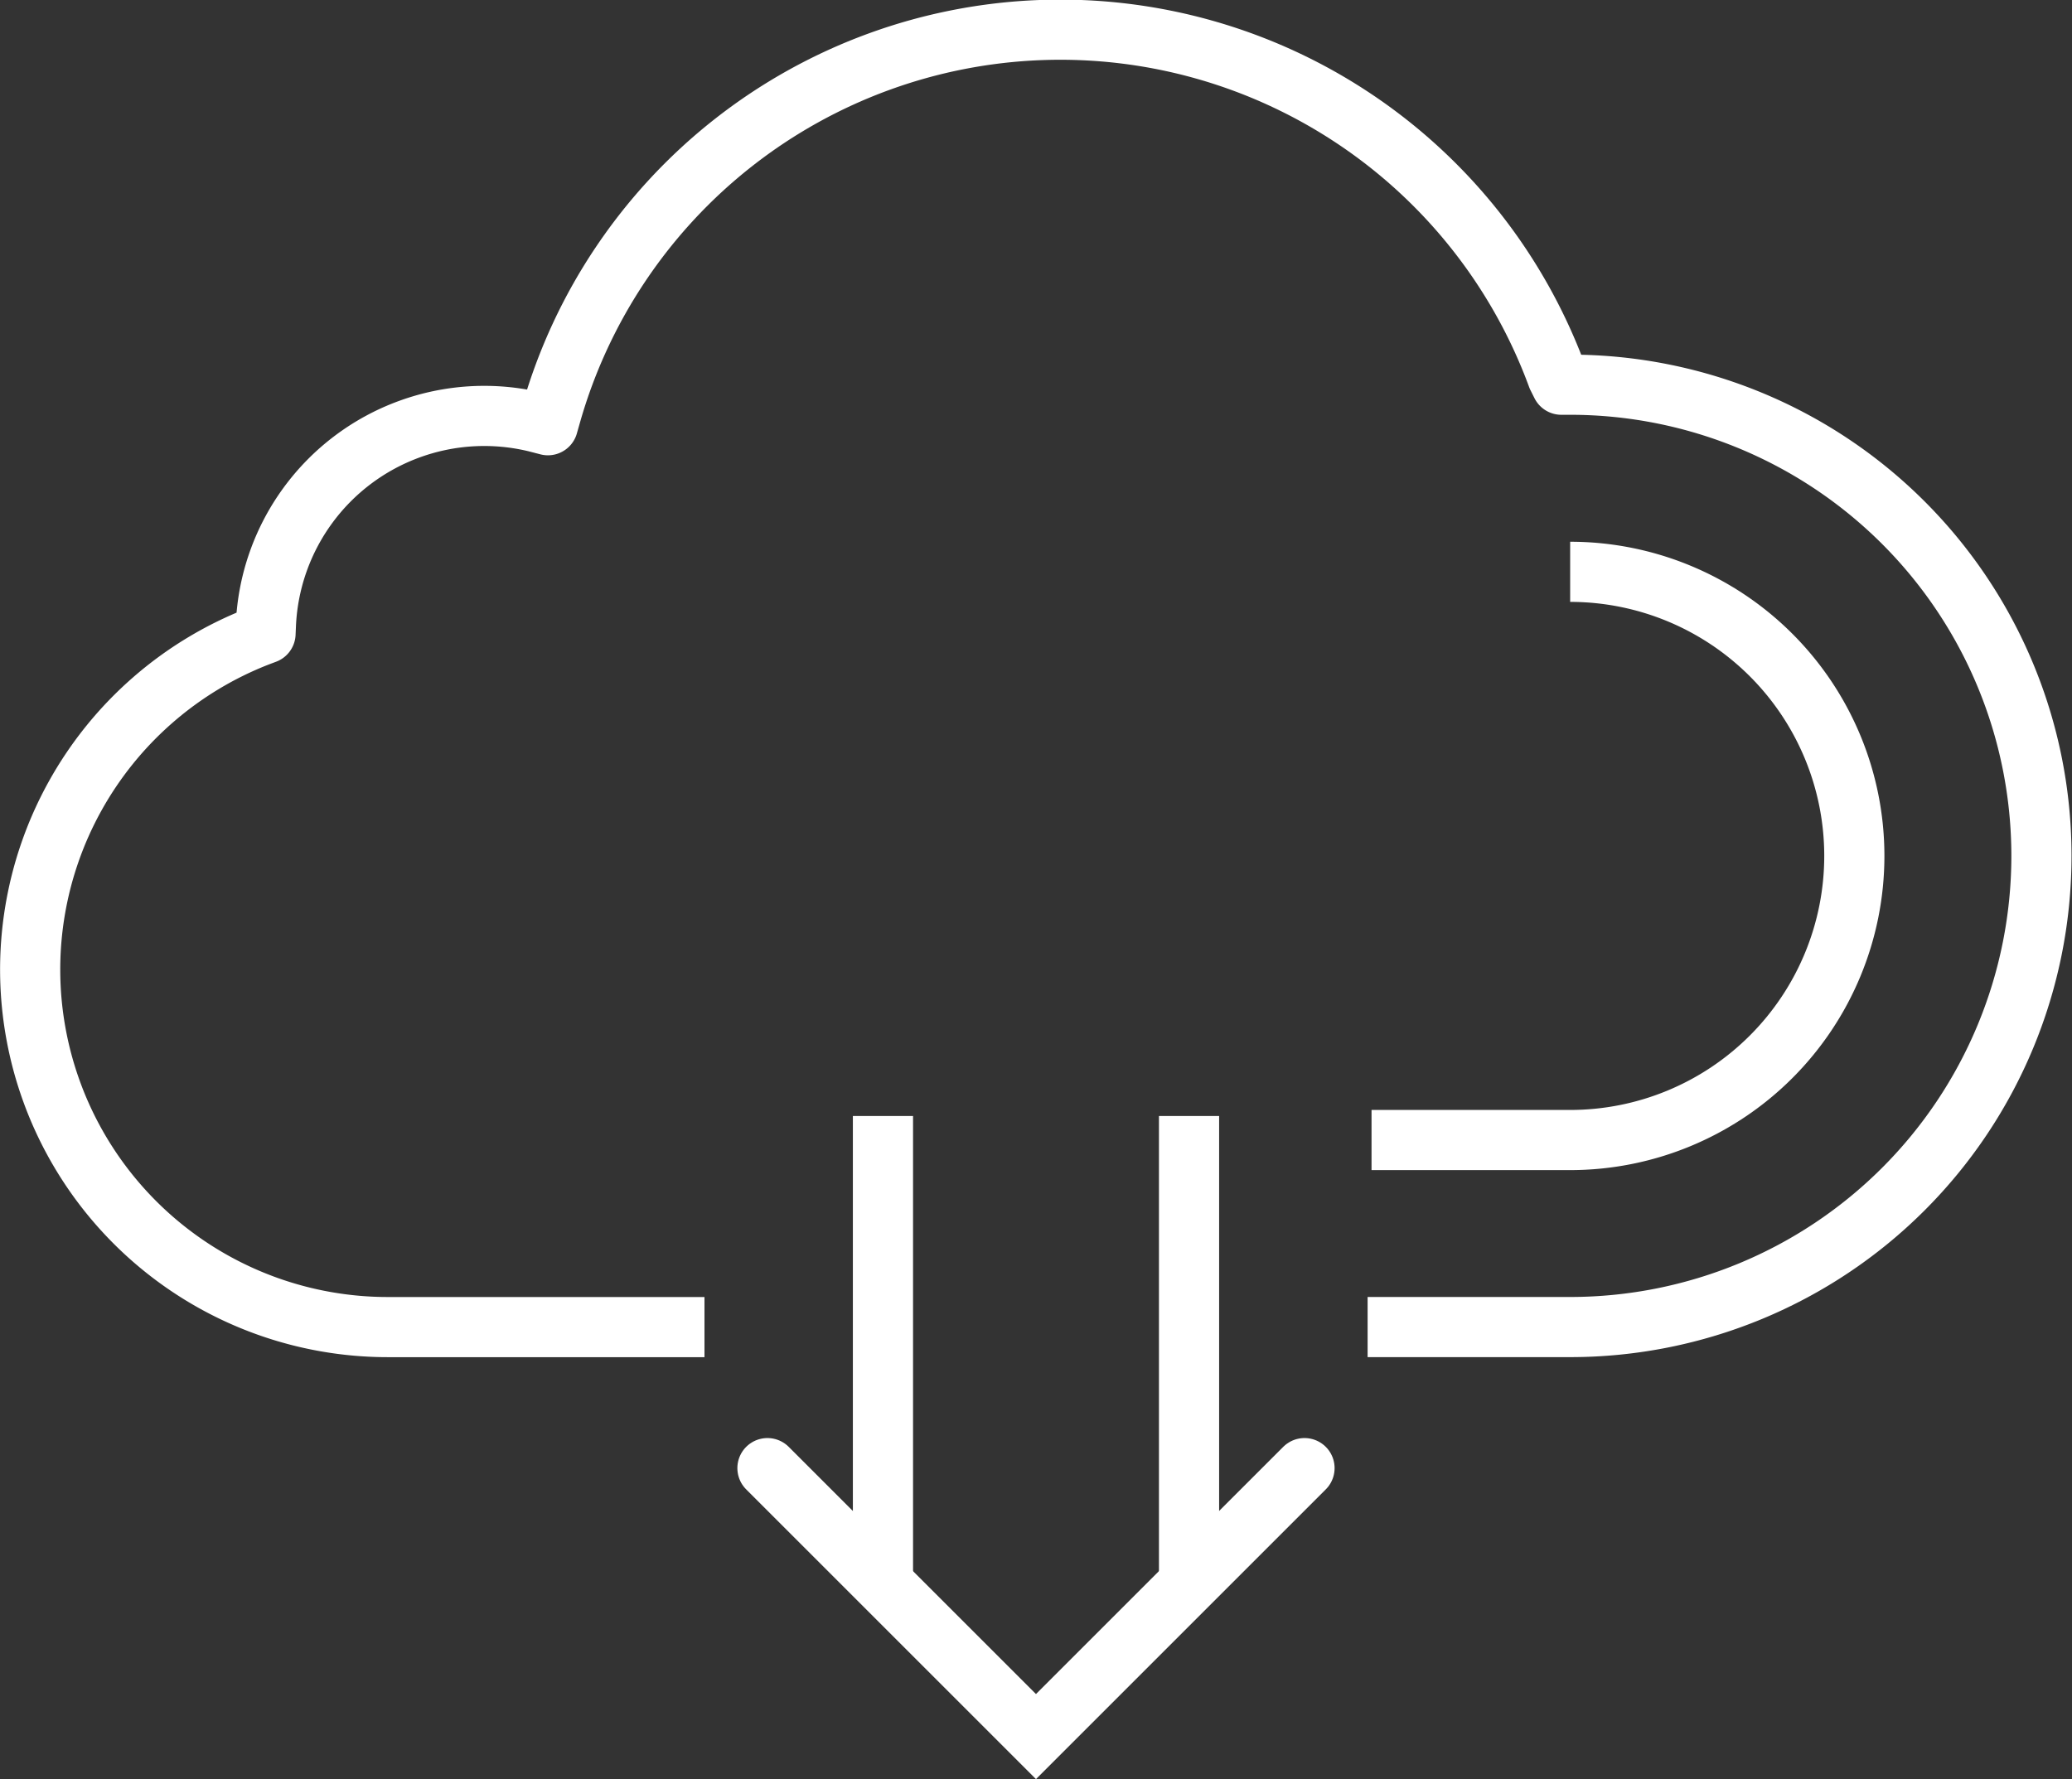
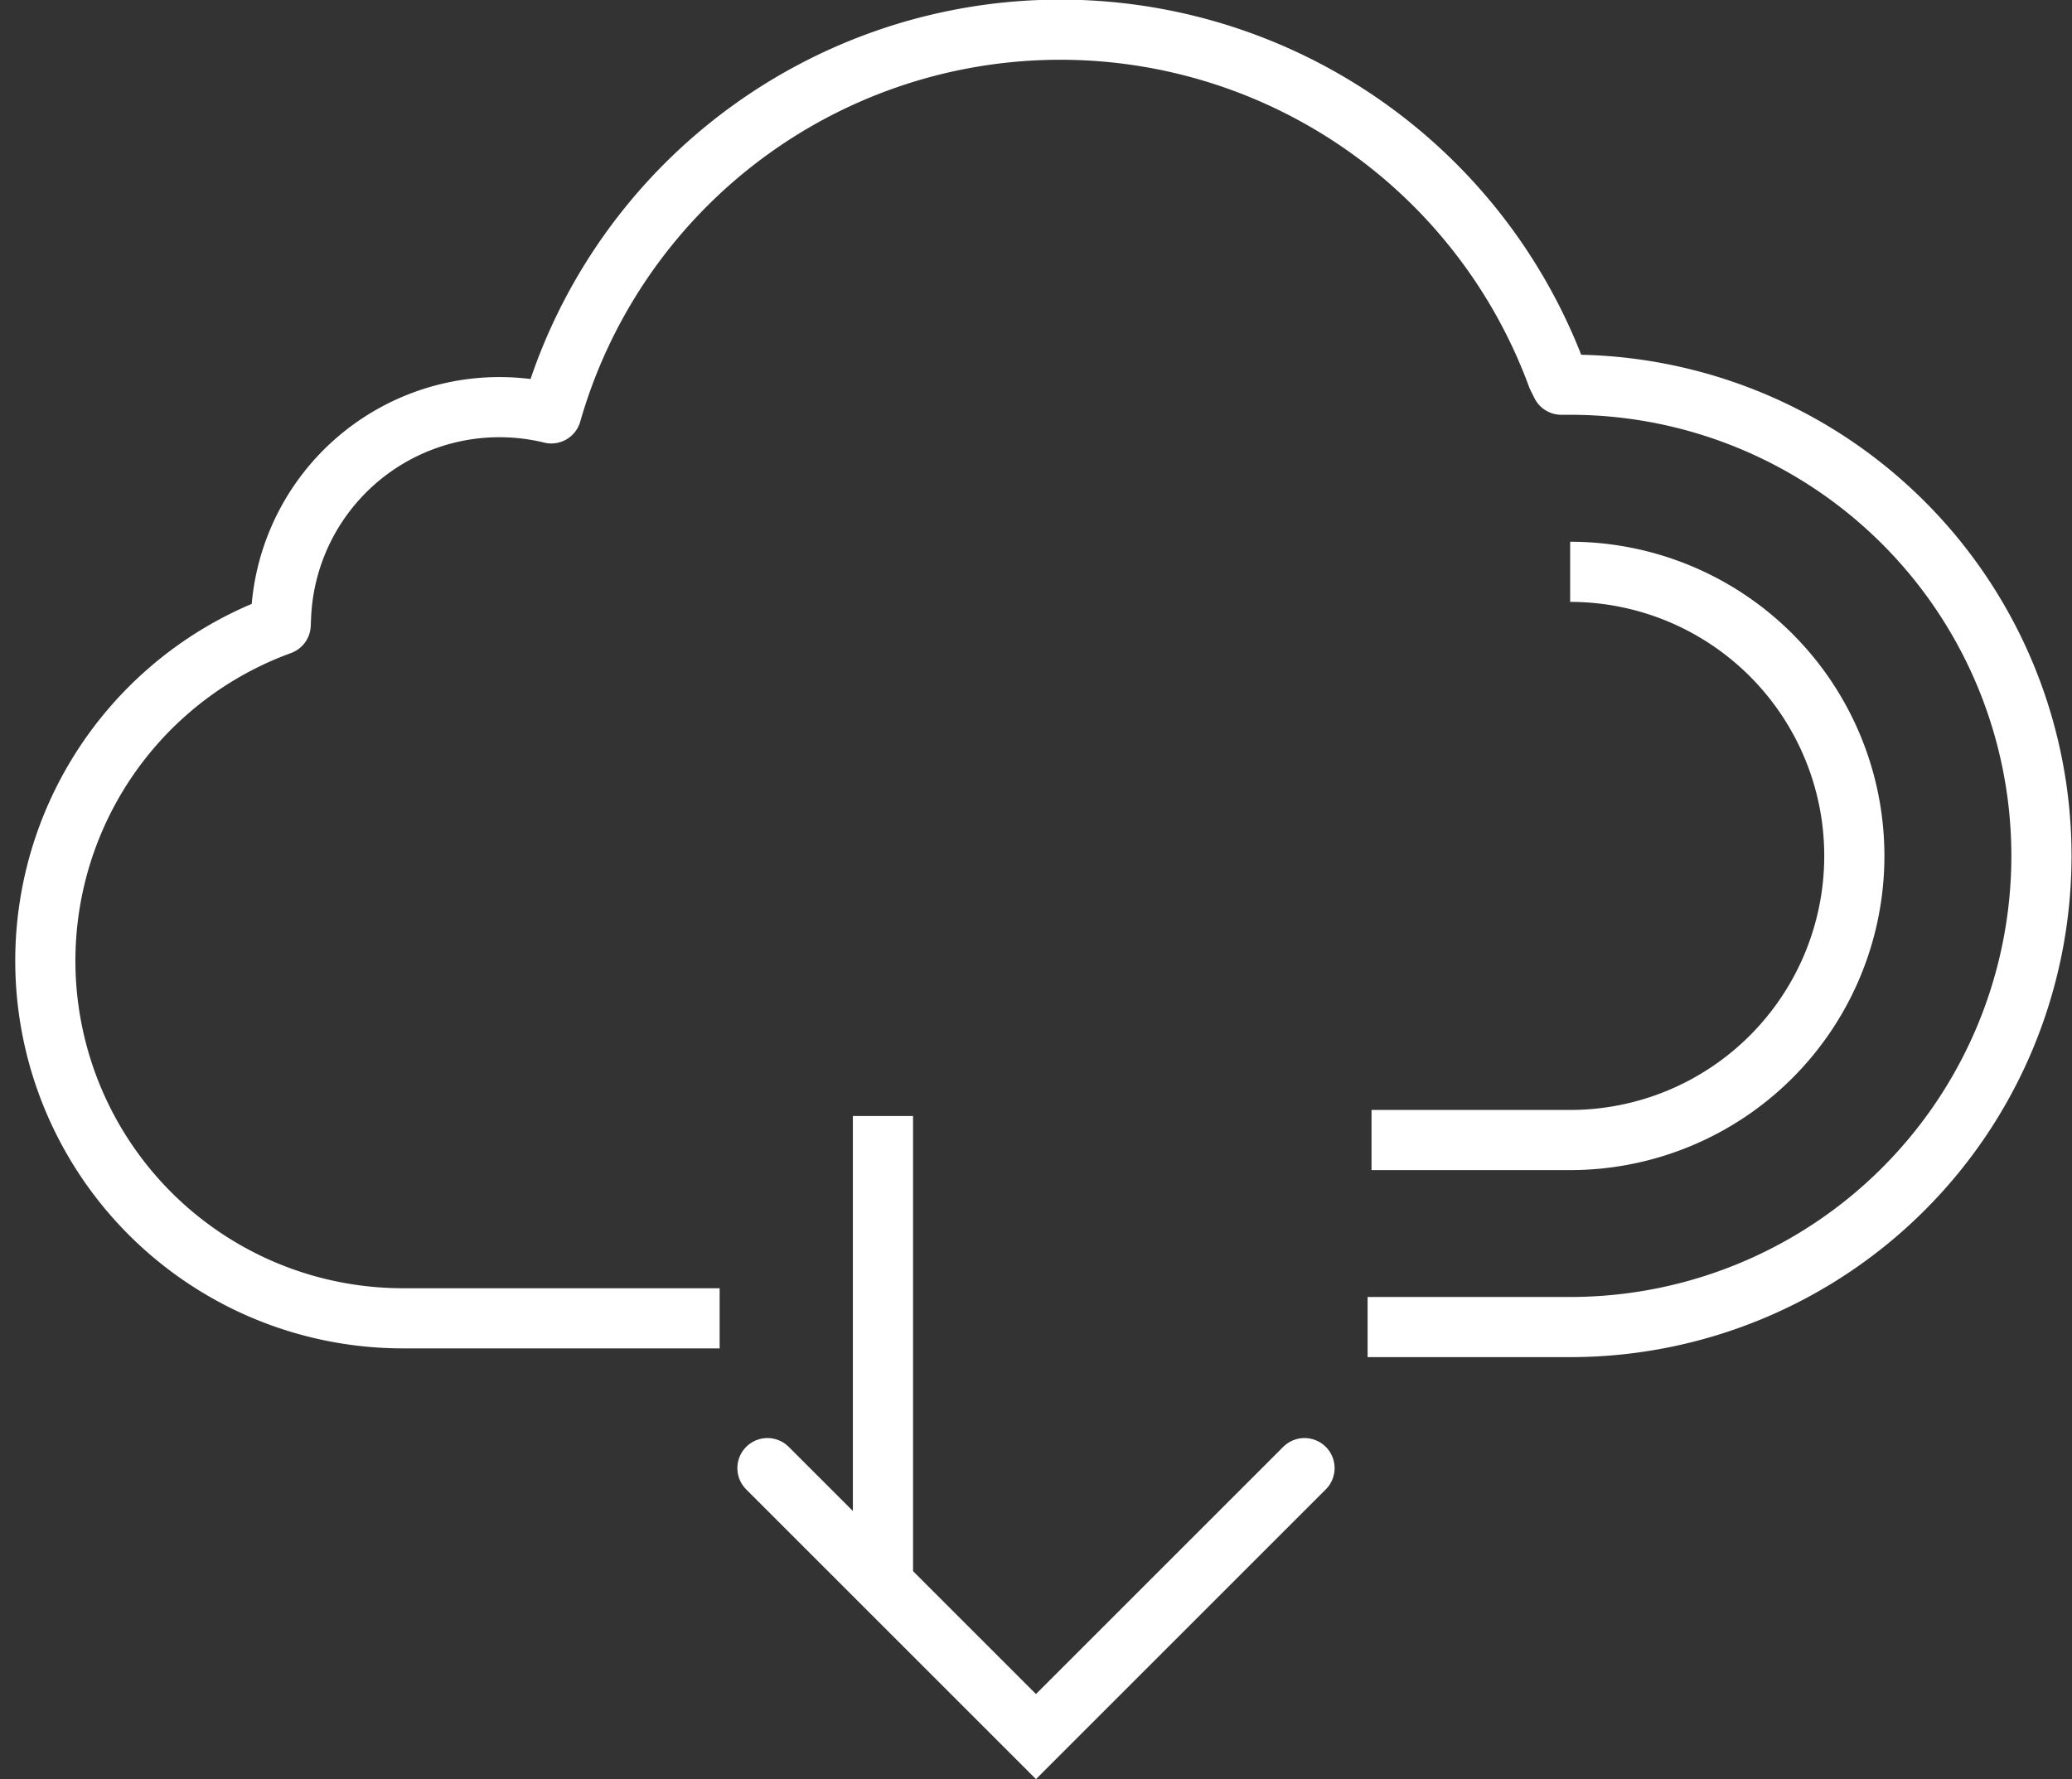
<svg xmlns="http://www.w3.org/2000/svg" width="51.659" height="44.368" viewBox="0 0 51.659 44.368">
  <rect x="0" y="0" width="51.659" height="44.368" fill="#333333" stroke="none" />
  <g id="Group_72" data-name="Group 72" transform="translate(-79.319 -1788.4)">
    <g id="Group_71" data-name="Group 71" transform="translate(80.069 1789.15)">
-       <path id="Path_53" data-name="Path 53" d="M113.416,1821.494h5.05a11.749,11.749,0,1,0,0-23.5h-.219l-.1-.2a13.2,13.2,0,0,0-25.083.915l-.084.295-.294-.076a5.45,5.45,0,0,0-6.738,5.065l-.009.207-.193.073a8.916,8.916,0,0,0,3.237,17.222h7.9" transform="translate(-80.069 -1789.15)" fill="none" stroke="#fff" stroke-linejoin="round" stroke-width="1.5" />
+       <path id="Path_53" data-name="Path 53" d="M113.416,1821.494h5.05a11.749,11.749,0,1,0,0-23.5h-.219l-.1-.2a13.2,13.2,0,0,0-25.083.915a5.45,5.45,0,0,0-6.738,5.065l-.009.207-.193.073a8.916,8.916,0,0,0,3.237,17.222h7.9" transform="translate(-80.069 -1789.15)" fill="none" stroke="#fff" stroke-linejoin="round" stroke-width="1.5" />
      <path id="Path_54" data-name="Path 54" d="M164.886,1821.412a7.085,7.085,0,1,1,0,14.17h-4.952" transform="translate(-126.489 -1807.902)" fill="none" stroke="#fff" stroke-linejoin="round" stroke-width="1.5" />
      <line id="Line_43" data-name="Line 43" y2="11.79" transform="translate(21.264 27.081)" fill="none" stroke="#fff" stroke-miterlimit="10" stroke-width="1.5" />
-       <line id="Line_44" data-name="Line 44" y1="11.79" transform="translate(28.895 27.081)" fill="none" stroke="#fff" stroke-miterlimit="10" stroke-width="1.5" />
      <path id="Path_55" data-name="Path 55" d="M137.36,1874.786l-6.695,6.695-6.695-6.695" transform="translate(-105.586 -1838.924)" fill="none" stroke="#fff" stroke-linecap="round" stroke-miterlimit="10" stroke-width="1.5" />
    </g>
  </g>
</svg>